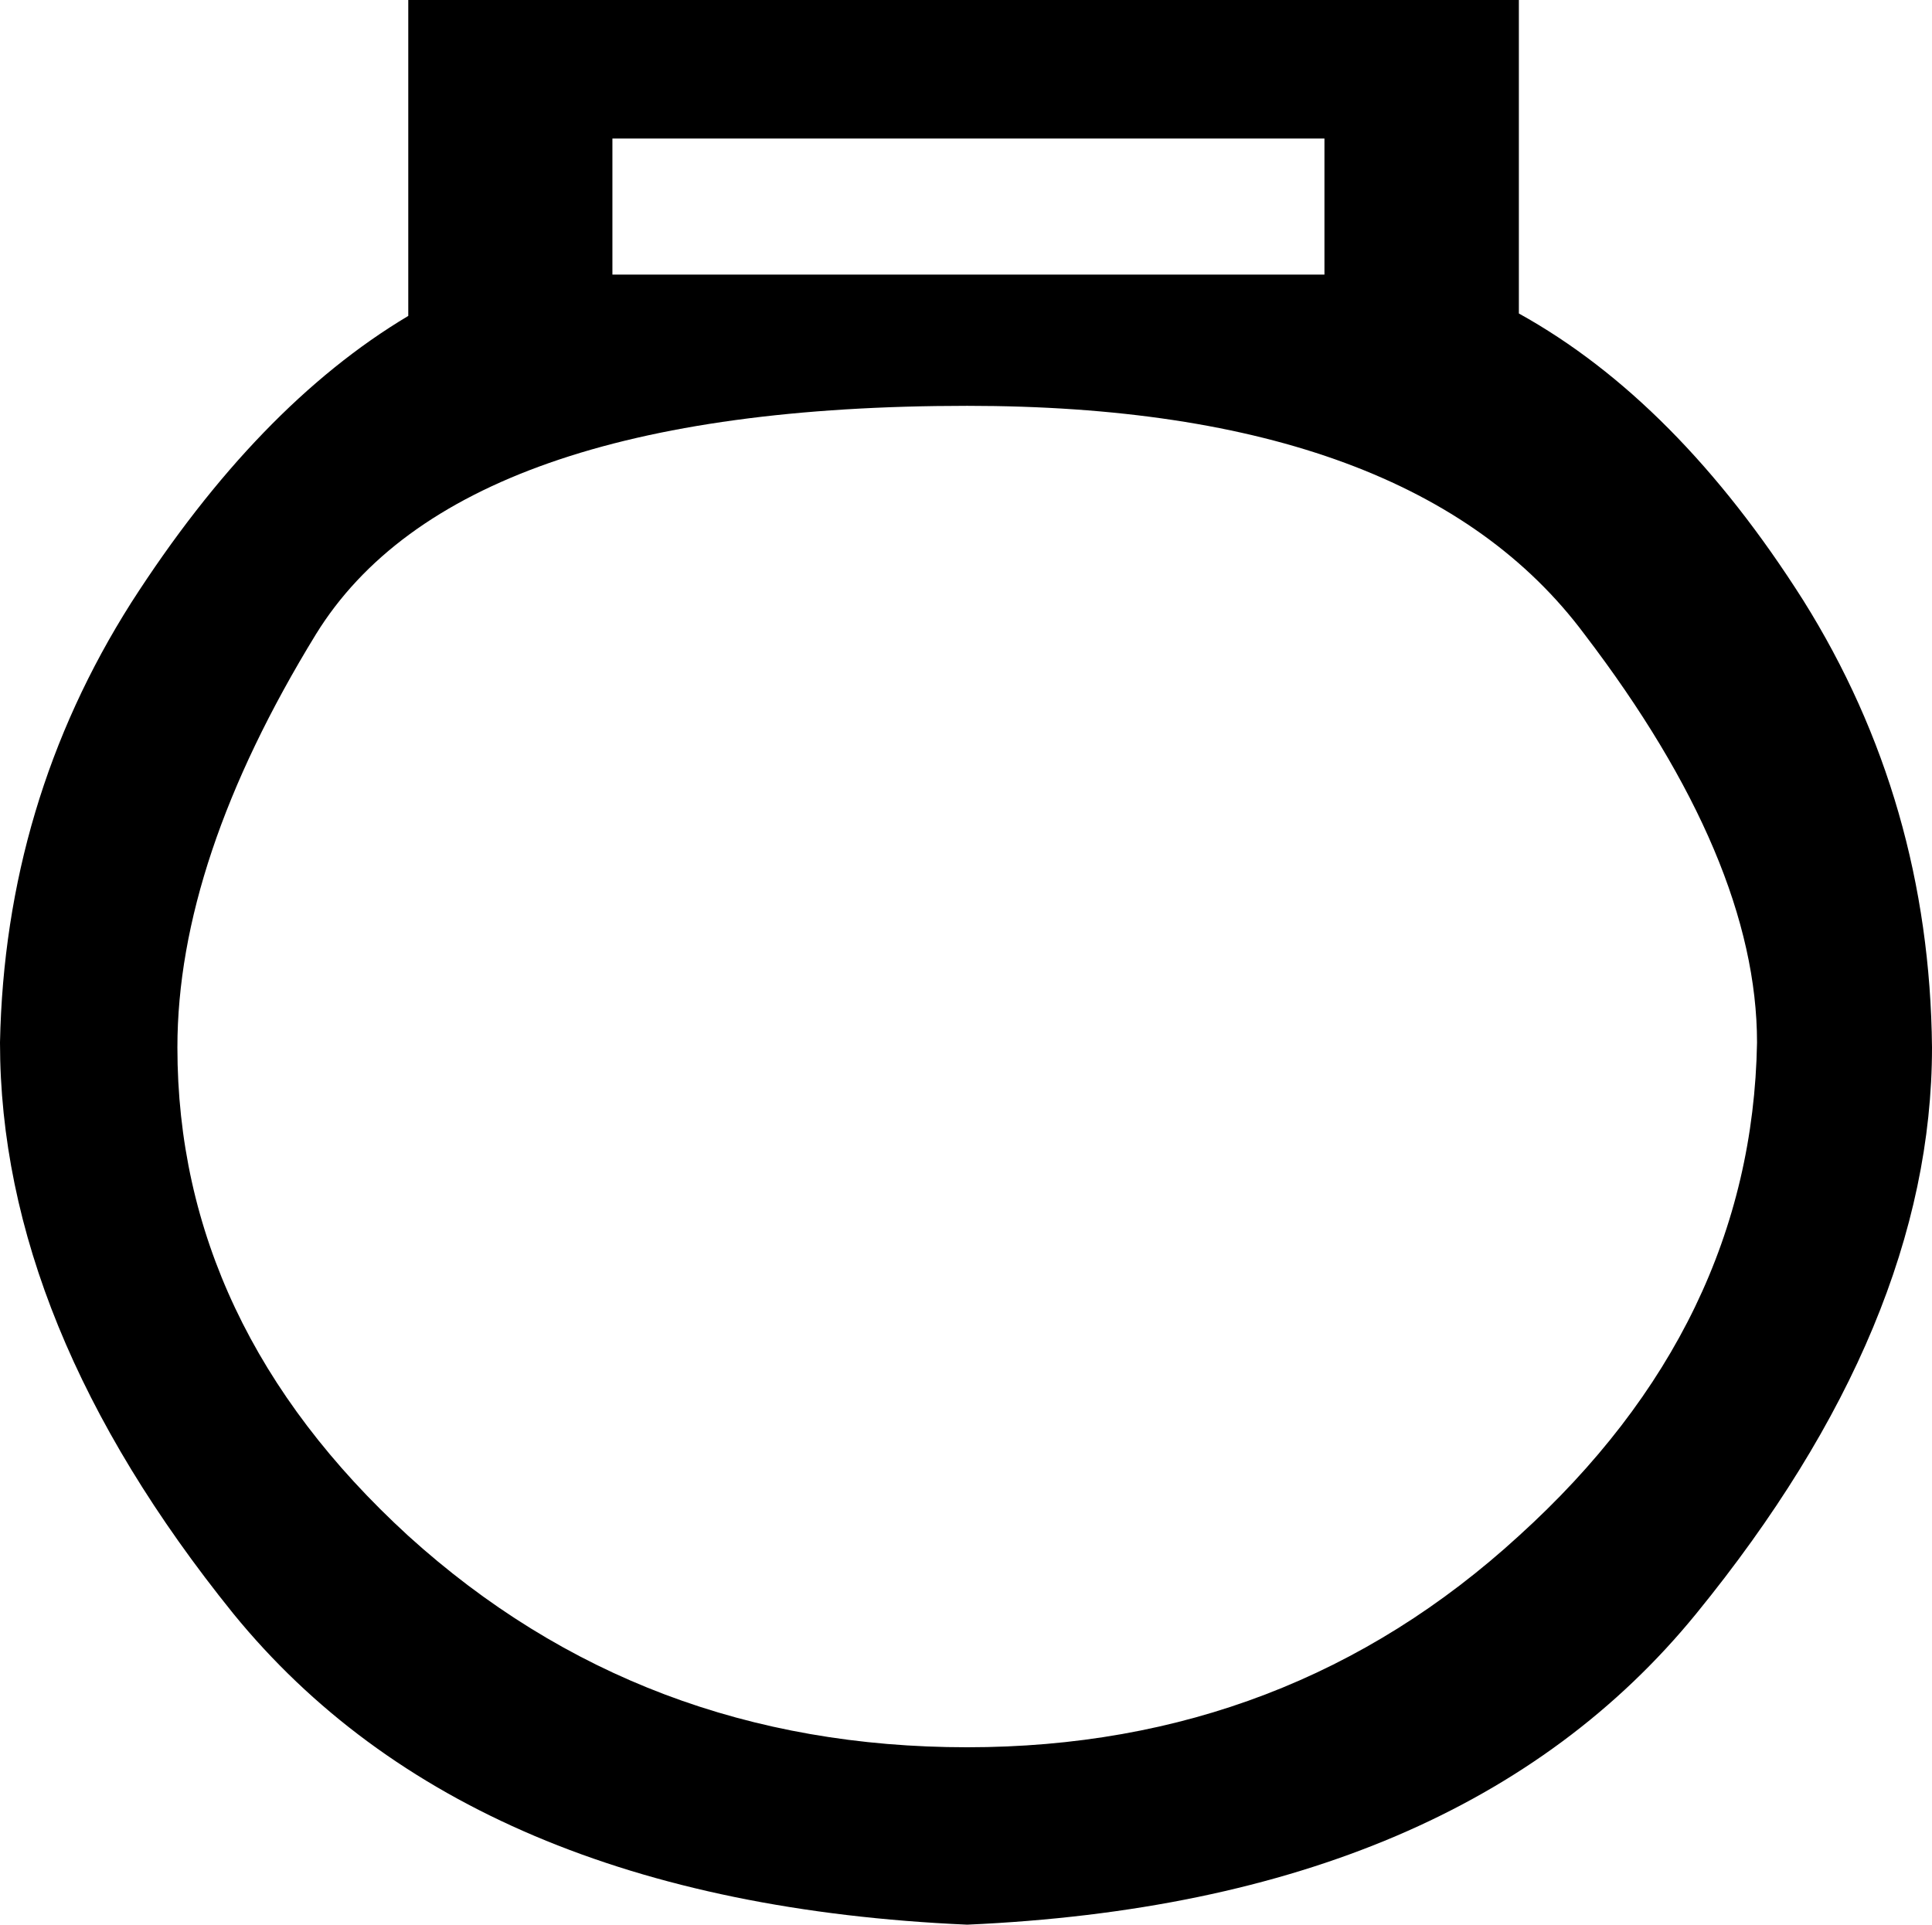
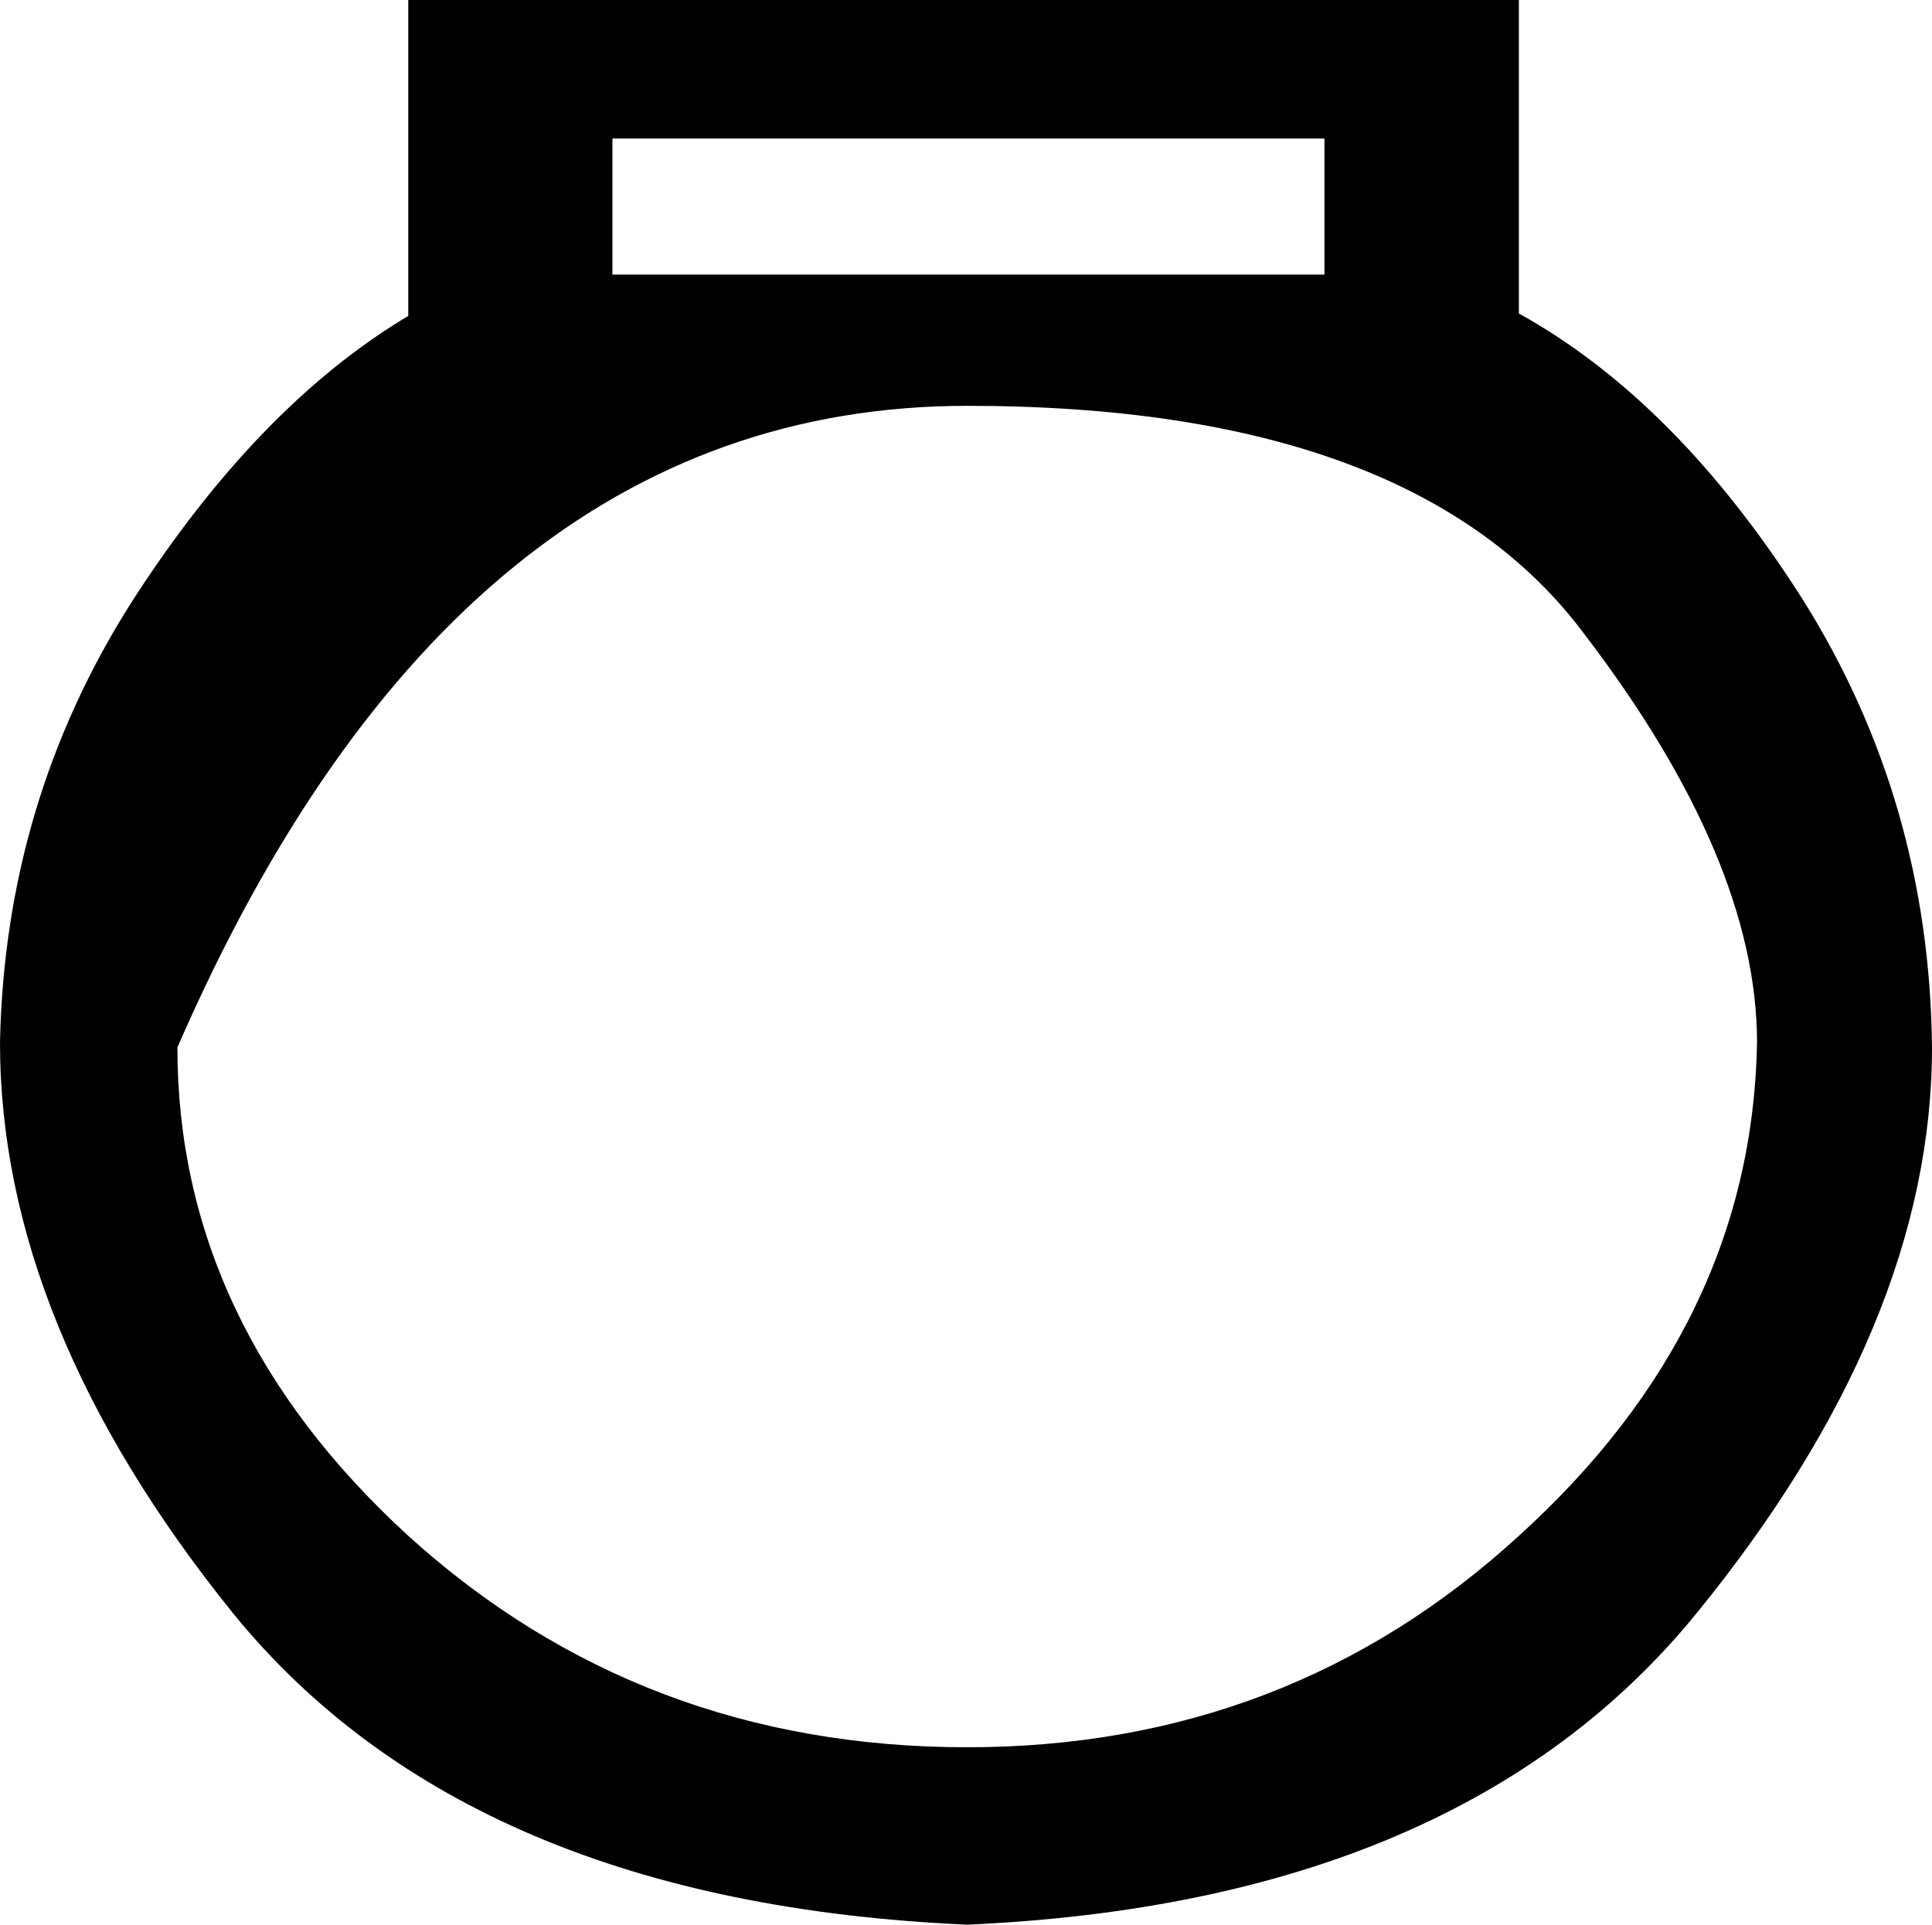
<svg xmlns="http://www.w3.org/2000/svg" width="7.95" height="7.92">
-   <path style="fill:#000000; stroke:none" d=" M 5.45 0.57  L 5.45 1.13  L 2.52 1.13  L 2.52 0.57  Z  M 3.98 1.67  Q 5.82 1.67 6.52 2.61  Q 7.23 3.54 7.23 4.29  Q 7.21 5.45 6.25 6.32  Q 5.3 7.19 3.98 7.19  Q 2.64 7.19 1.68 6.32  Q 0.73 5.45 0.73 4.31  Q 0.73 3.54 1.3 2.61  Q 1.88 1.67 3.98 1.67  Z  M 1.68 0  L 1.68 1.3  Q 1.06 1.67 0.54 2.48  Q 0.02 3.3 0 4.29  Q 0 5.45 0.96 6.64  Q 1.93 7.83 3.98 7.92  Q 6.01 7.83 6.98 6.64  Q 7.95 5.45 7.95 4.31  Q 7.94 3.3 7.42 2.47  Q 6.9 1.65 6.25 1.29  L 6.25 0  Z " />
+   <path style="fill:#000000; stroke:none" d=" M 5.45 0.57  L 5.45 1.13  L 2.52 1.13  L 2.52 0.57  Z  M 3.98 1.67  Q 5.82 1.67 6.52 2.61  Q 7.23 3.54 7.23 4.29  Q 7.21 5.45 6.25 6.32  Q 5.3 7.19 3.98 7.19  Q 2.64 7.19 1.68 6.32  Q 0.73 5.45 0.73 4.31  Q 1.88 1.67 3.98 1.67  Z  M 1.68 0  L 1.68 1.3  Q 1.06 1.67 0.54 2.48  Q 0.02 3.3 0 4.29  Q 0 5.45 0.96 6.64  Q 1.93 7.83 3.98 7.92  Q 6.01 7.83 6.98 6.64  Q 7.95 5.45 7.95 4.31  Q 7.94 3.3 7.42 2.47  Q 6.9 1.65 6.25 1.29  L 6.25 0  Z " />
</svg>